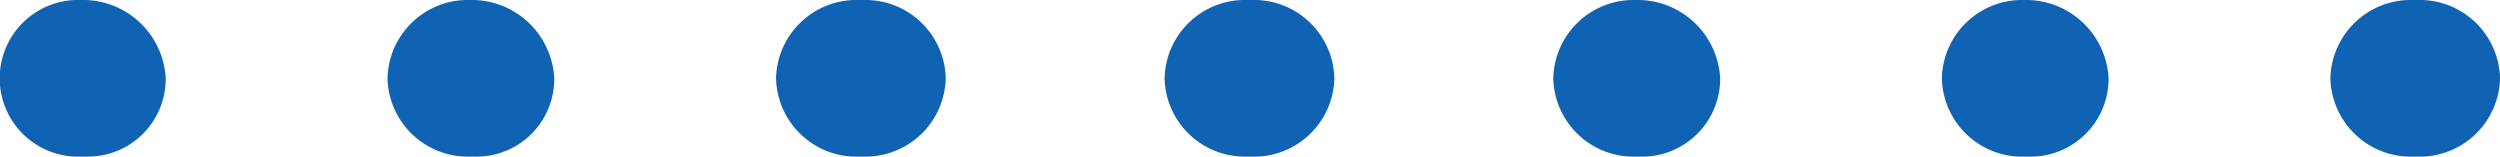
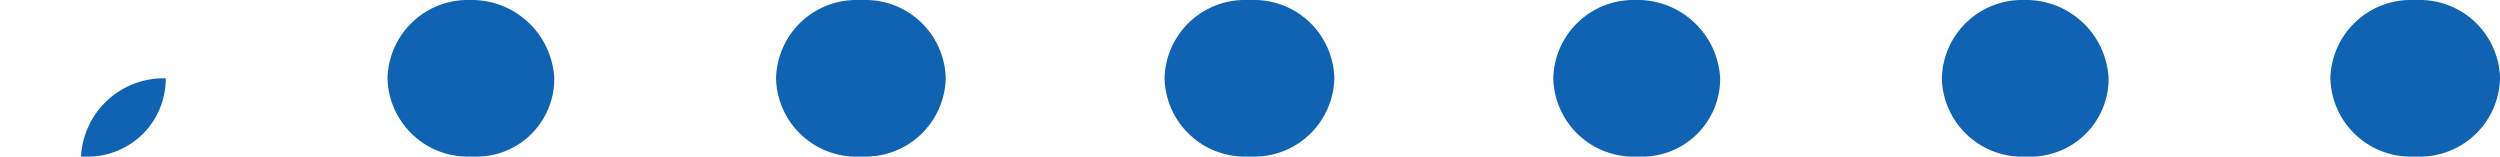
<svg xmlns="http://www.w3.org/2000/svg" id="Group_170" data-name="Group 170" width="67.263" height="4.213" viewBox="0 0 67.263 4.213">
-   <path id="Path_271" data-name="Path 271" d="M.793,1.437H.646a2.108,2.108,0,1,1,0-4.213A2.226,2.226,0,0,1,2.926-.669,2.093,2.093,0,0,1,.793,1.437m10.455,0H11.1A2.159,2.159,0,0,1,8.893-.669,2.159,2.159,0,0,1,11.1-2.776a2.224,2.224,0,0,1,2.28,2.107,2.093,2.093,0,0,1-2.132,2.107m10.455,0h-.15A2.158,2.158,0,0,1,19.347-.669a2.158,2.158,0,0,1,2.207-2.107h.15A2.159,2.159,0,0,1,23.912-.669,2.159,2.159,0,0,1,21.7,1.437m10.455,0h-.15A2.158,2.158,0,0,1,29.8-.669a2.158,2.158,0,0,1,2.207-2.107h.15A2.158,2.158,0,0,1,34.368-.669a2.158,2.158,0,0,1-2.208,2.107m10.452,0h-.146A2.159,2.159,0,0,1,40.258-.669a2.159,2.159,0,0,1,2.208-2.107A2.226,2.226,0,0,1,44.749-.669a2.1,2.1,0,0,1-2.137,2.107m10.455,0h-.146A2.158,2.158,0,0,1,50.713-.669a2.158,2.158,0,0,1,2.208-2.107A2.226,2.226,0,0,1,55.2-.669a2.1,2.1,0,0,1-2.137,2.107m10.457,0h-.147A2.162,2.162,0,0,1,61.166-.669a2.162,2.162,0,0,1,2.211-2.107h.147A2.159,2.159,0,0,1,65.731-.669a2.159,2.159,0,0,1-2.207,2.107" transform="translate(1.533 2.776)" fill="#1063b3" />
+   <path id="Path_271" data-name="Path 271" d="M.793,1.437H.646A2.226,2.226,0,0,1,2.926-.669,2.093,2.093,0,0,1,.793,1.437m10.455,0H11.1A2.159,2.159,0,0,1,8.893-.669,2.159,2.159,0,0,1,11.1-2.776a2.224,2.224,0,0,1,2.28,2.107,2.093,2.093,0,0,1-2.132,2.107m10.455,0h-.15A2.158,2.158,0,0,1,19.347-.669a2.158,2.158,0,0,1,2.207-2.107h.15A2.159,2.159,0,0,1,23.912-.669,2.159,2.159,0,0,1,21.7,1.437m10.455,0h-.15A2.158,2.158,0,0,1,29.8-.669a2.158,2.158,0,0,1,2.207-2.107h.15A2.158,2.158,0,0,1,34.368-.669a2.158,2.158,0,0,1-2.208,2.107m10.452,0h-.146A2.159,2.159,0,0,1,40.258-.669a2.159,2.159,0,0,1,2.208-2.107A2.226,2.226,0,0,1,44.749-.669a2.1,2.1,0,0,1-2.137,2.107m10.455,0h-.146A2.158,2.158,0,0,1,50.713-.669a2.158,2.158,0,0,1,2.208-2.107A2.226,2.226,0,0,1,55.2-.669a2.1,2.1,0,0,1-2.137,2.107m10.457,0h-.147A2.162,2.162,0,0,1,61.166-.669a2.162,2.162,0,0,1,2.211-2.107h.147A2.159,2.159,0,0,1,65.731-.669a2.159,2.159,0,0,1-2.207,2.107" transform="translate(1.533 2.776)" fill="#1063b3" />
</svg>